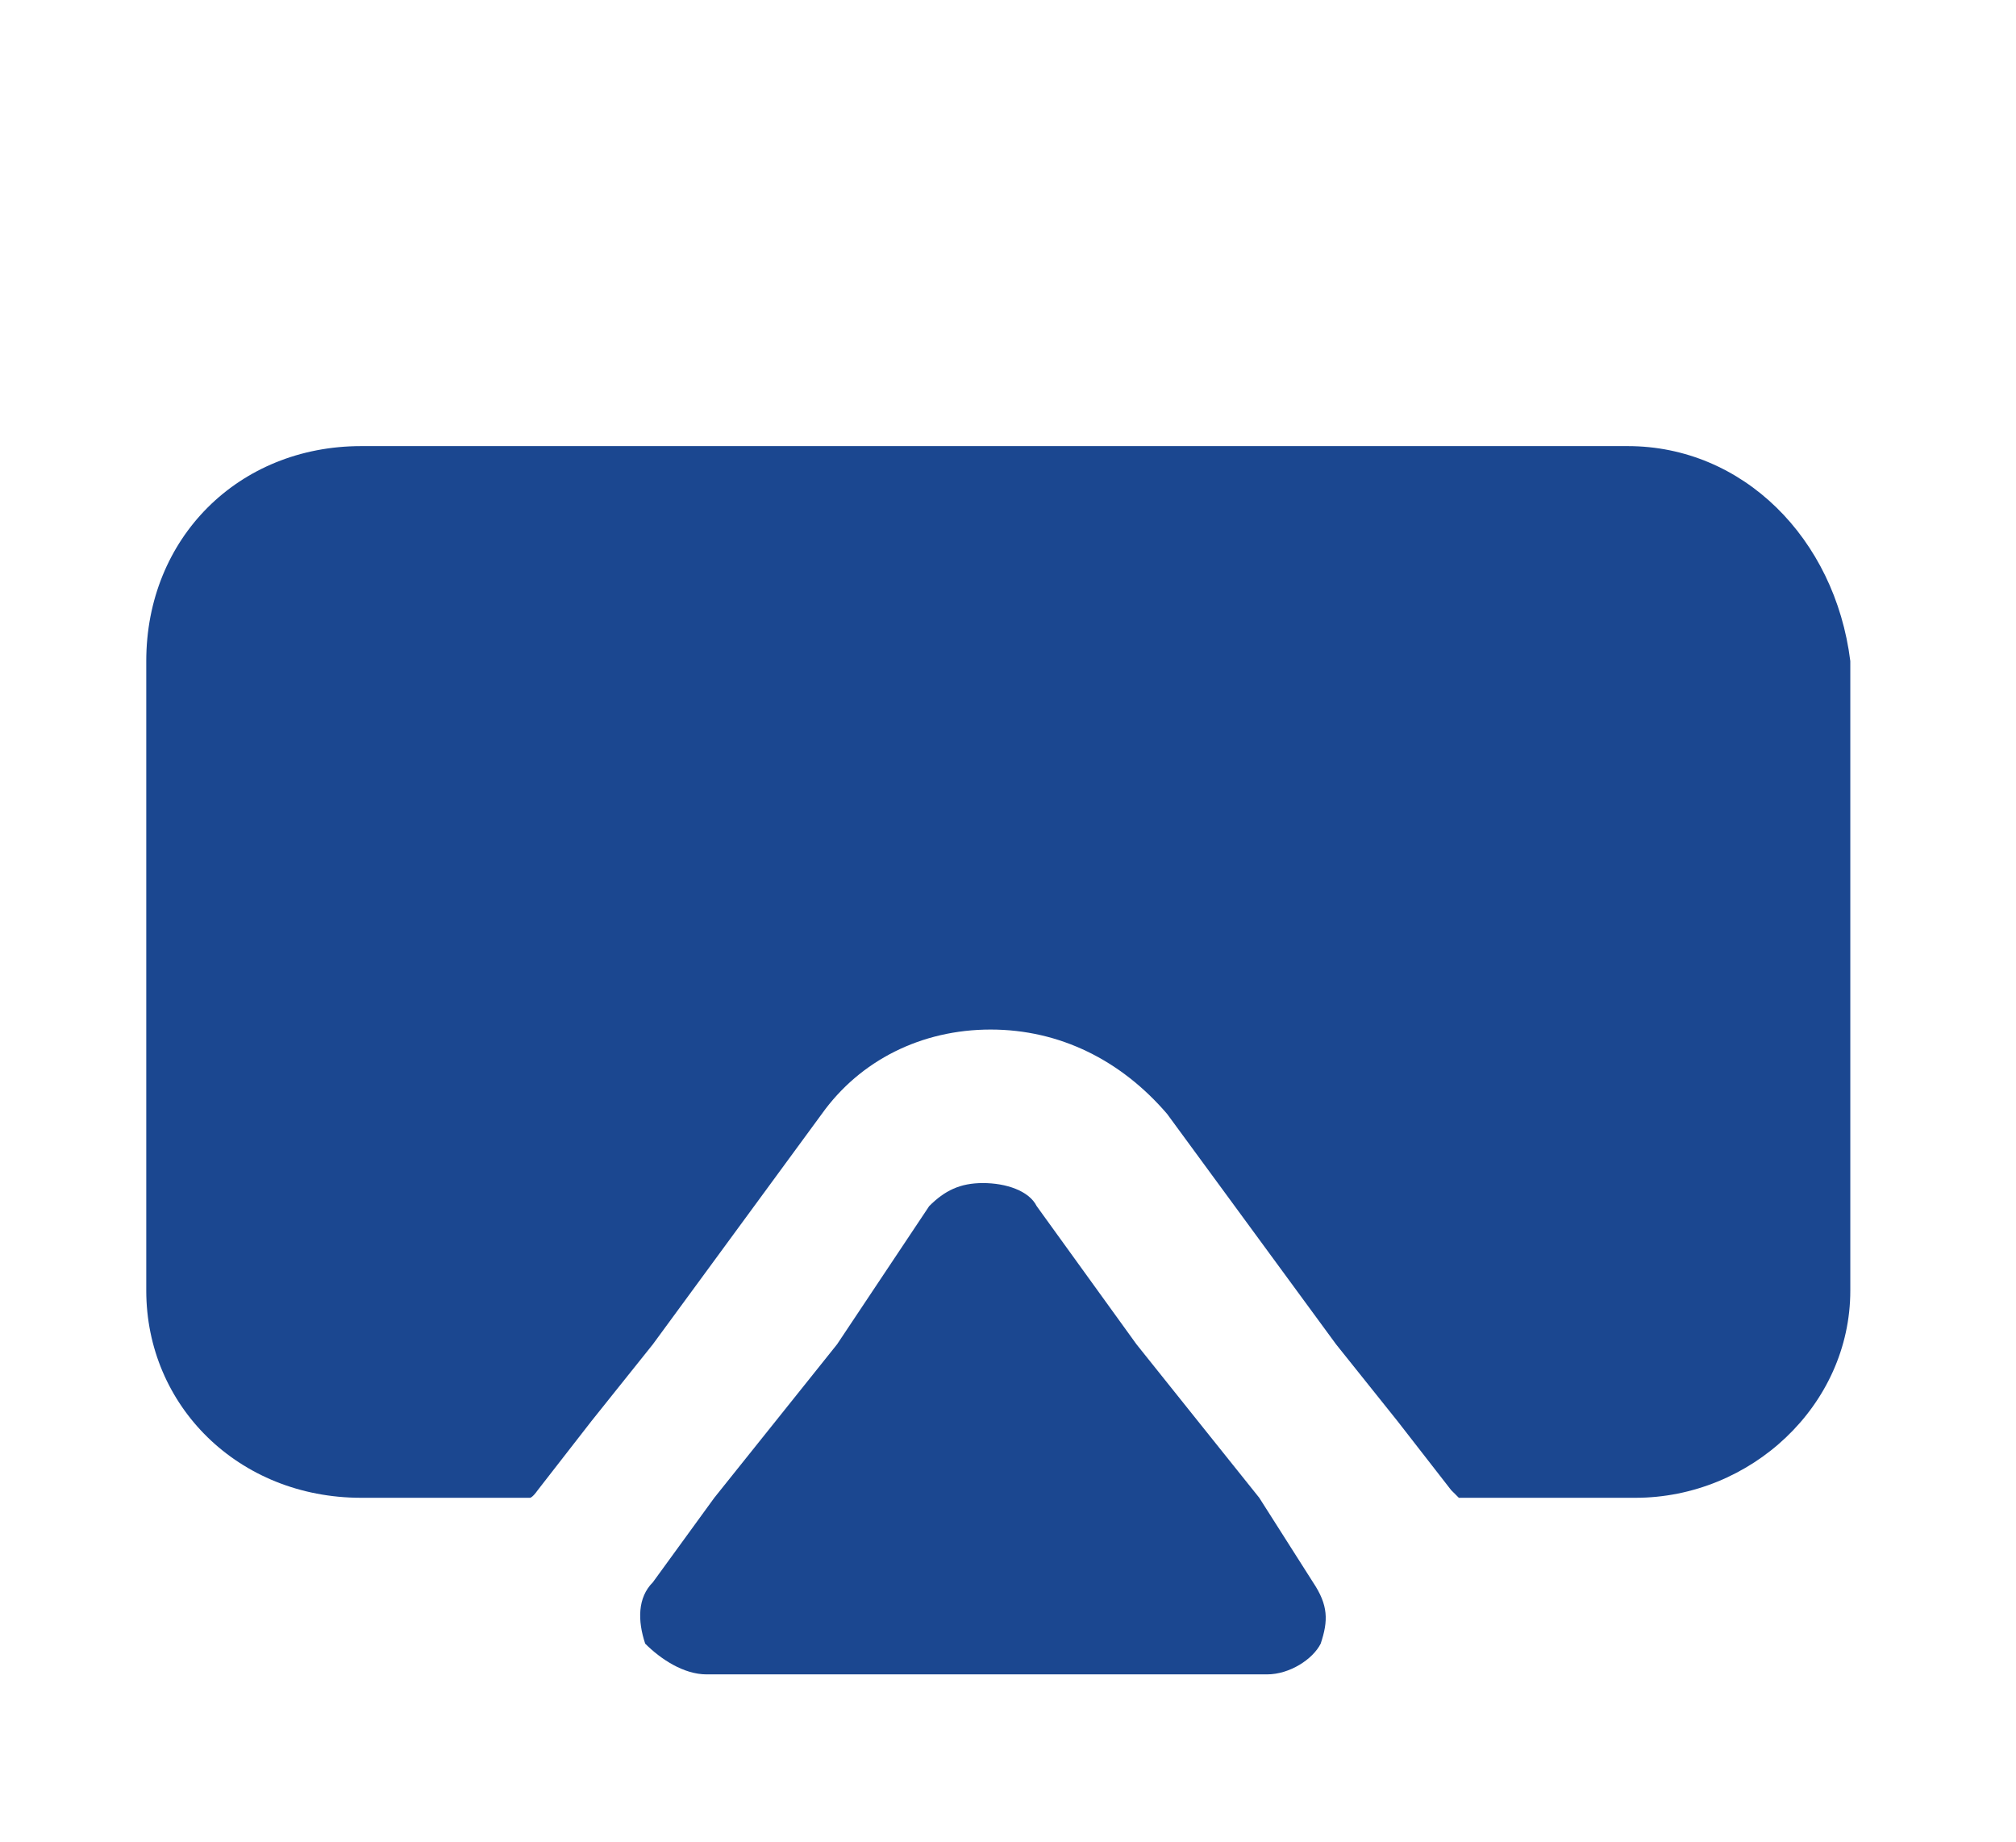
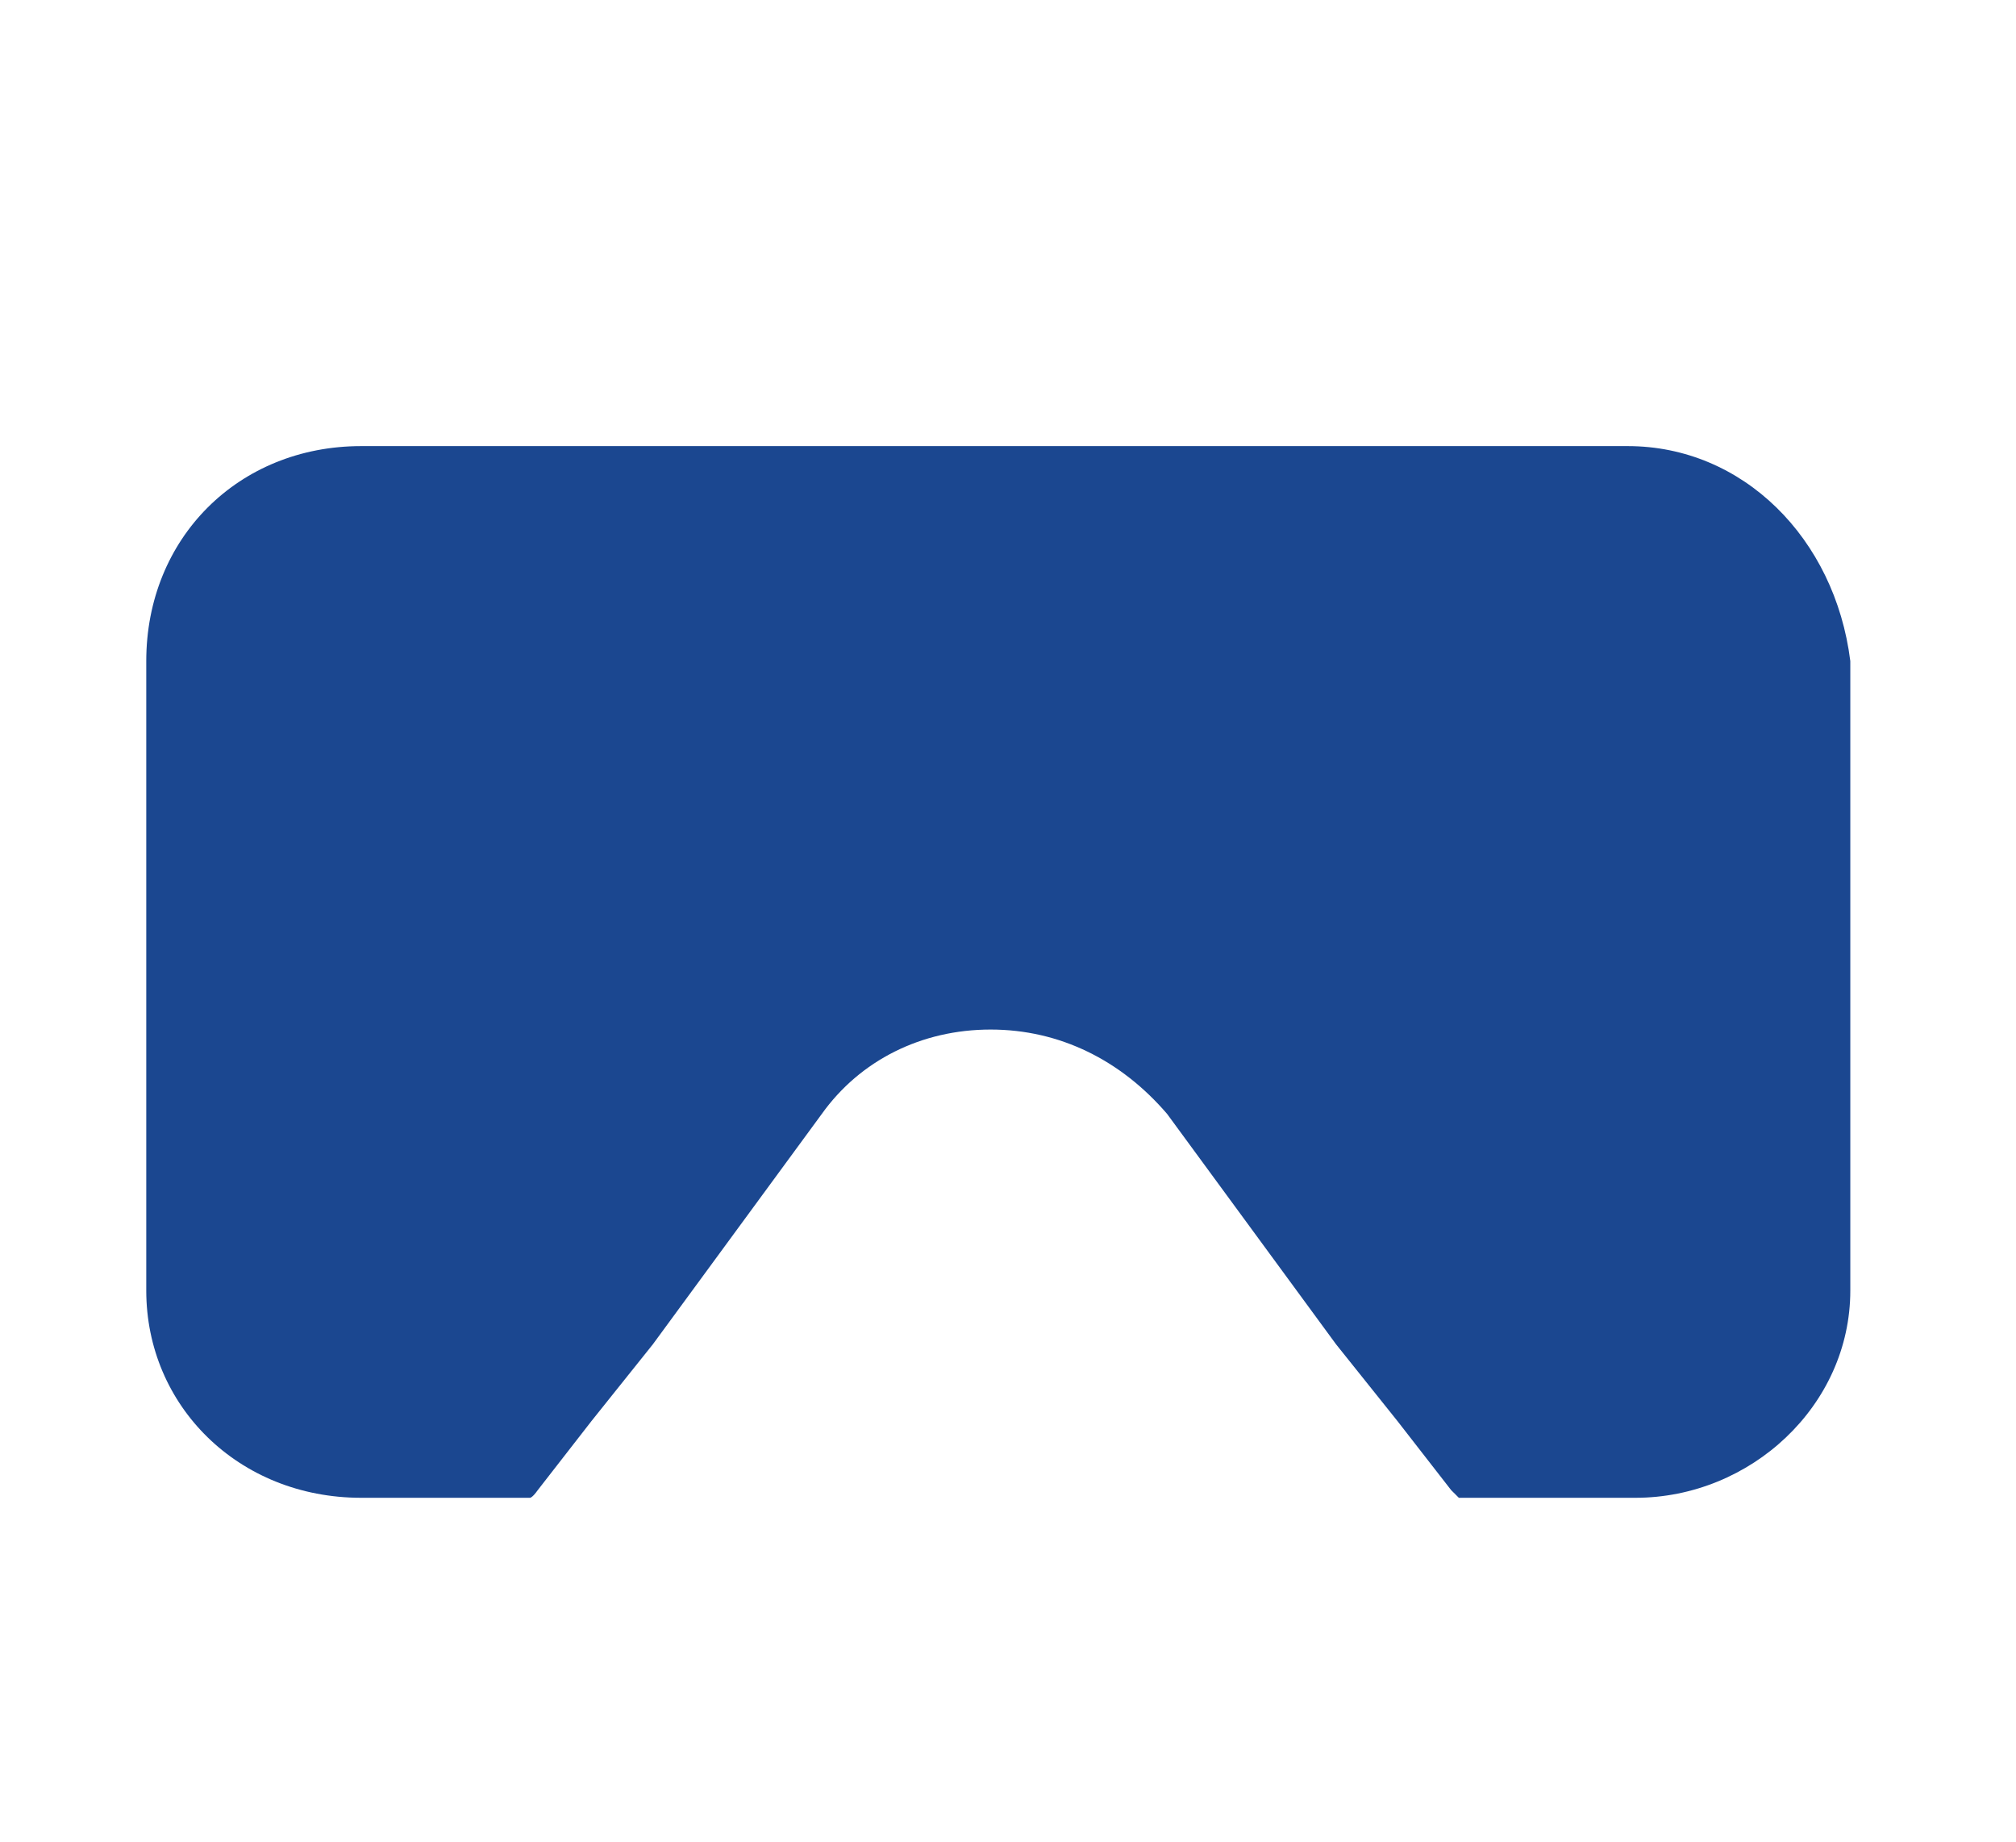
<svg xmlns="http://www.w3.org/2000/svg" width="58" height="53" viewBox="0 0 58 53" fill="none">
  <g filter="url(#filter0_d_1_68)">
    <path d="M46.829 8.833H10.392C6.858 8.833 4.208 11.483 4.208 15.017V33.125C4.208 36.438 6.858 39.087 10.392 39.087H15.25C15.25 39.087 15.316 39.087 15.471 38.867L17.017 36.879L18.783 34.671L23.642 28.046C24.746 26.5 26.512 25.617 28.5 25.617C30.488 25.617 32.254 26.5 33.579 28.046L38.438 34.671L40.204 36.879L41.75 38.867L41.971 39.087H47.05C50.362 39.087 53.233 36.438 53.233 33.125V15.017C52.792 11.483 50.142 8.833 46.829 8.833Z" fill="#1B4790" />
-     <path d="M36.229 39.087L34.462 36.879L32.696 34.671L29.825 30.696C29.604 30.254 28.942 30.033 28.279 30.033C27.617 30.033 27.175 30.254 26.733 30.696L24.083 34.671L22.317 36.879L20.55 39.087L18.783 41.517C18.342 41.958 18.342 42.621 18.562 43.283C19.004 43.725 19.667 44.167 20.329 44.167H36.45C37.112 44.167 37.775 43.725 37.996 43.283C38.217 42.621 38.217 42.179 37.775 41.517L36.229 39.087Z" fill="#1B4790" />
  </g>
  <defs>
    <filter id="filter0_d_1_68" x="-2" y="0" width="61" height="61" filterUnits="userSpaceOnUse" color-interpolation-filters="sRGB">
      <feFlood flood-opacity="0" result="BackgroundImageFix" />
      <feColorMatrix in="SourceAlpha" type="matrix" values="0 0 0 0 0 0 0 0 0 0 0 0 0 0 0 0 0 0 127 0" result="hardAlpha" />
      <feOffset dy="4" />
      <feGaussianBlur stdDeviation="2" />
      <feComposite in2="hardAlpha" operator="out" />
      <feColorMatrix type="matrix" values="0 0 0 0 0 0 0 0 0 0 0 0 0 0 0 0 0 0 0.25 0" />
      <feBlend mode="normal" in2="BackgroundImageFix" result="effect1_dropShadow_1_68" />
      <feBlend mode="normal" in="SourceGraphic" in2="effect1_dropShadow_1_68" result="shape" />
    </filter>
  </defs>
</svg>